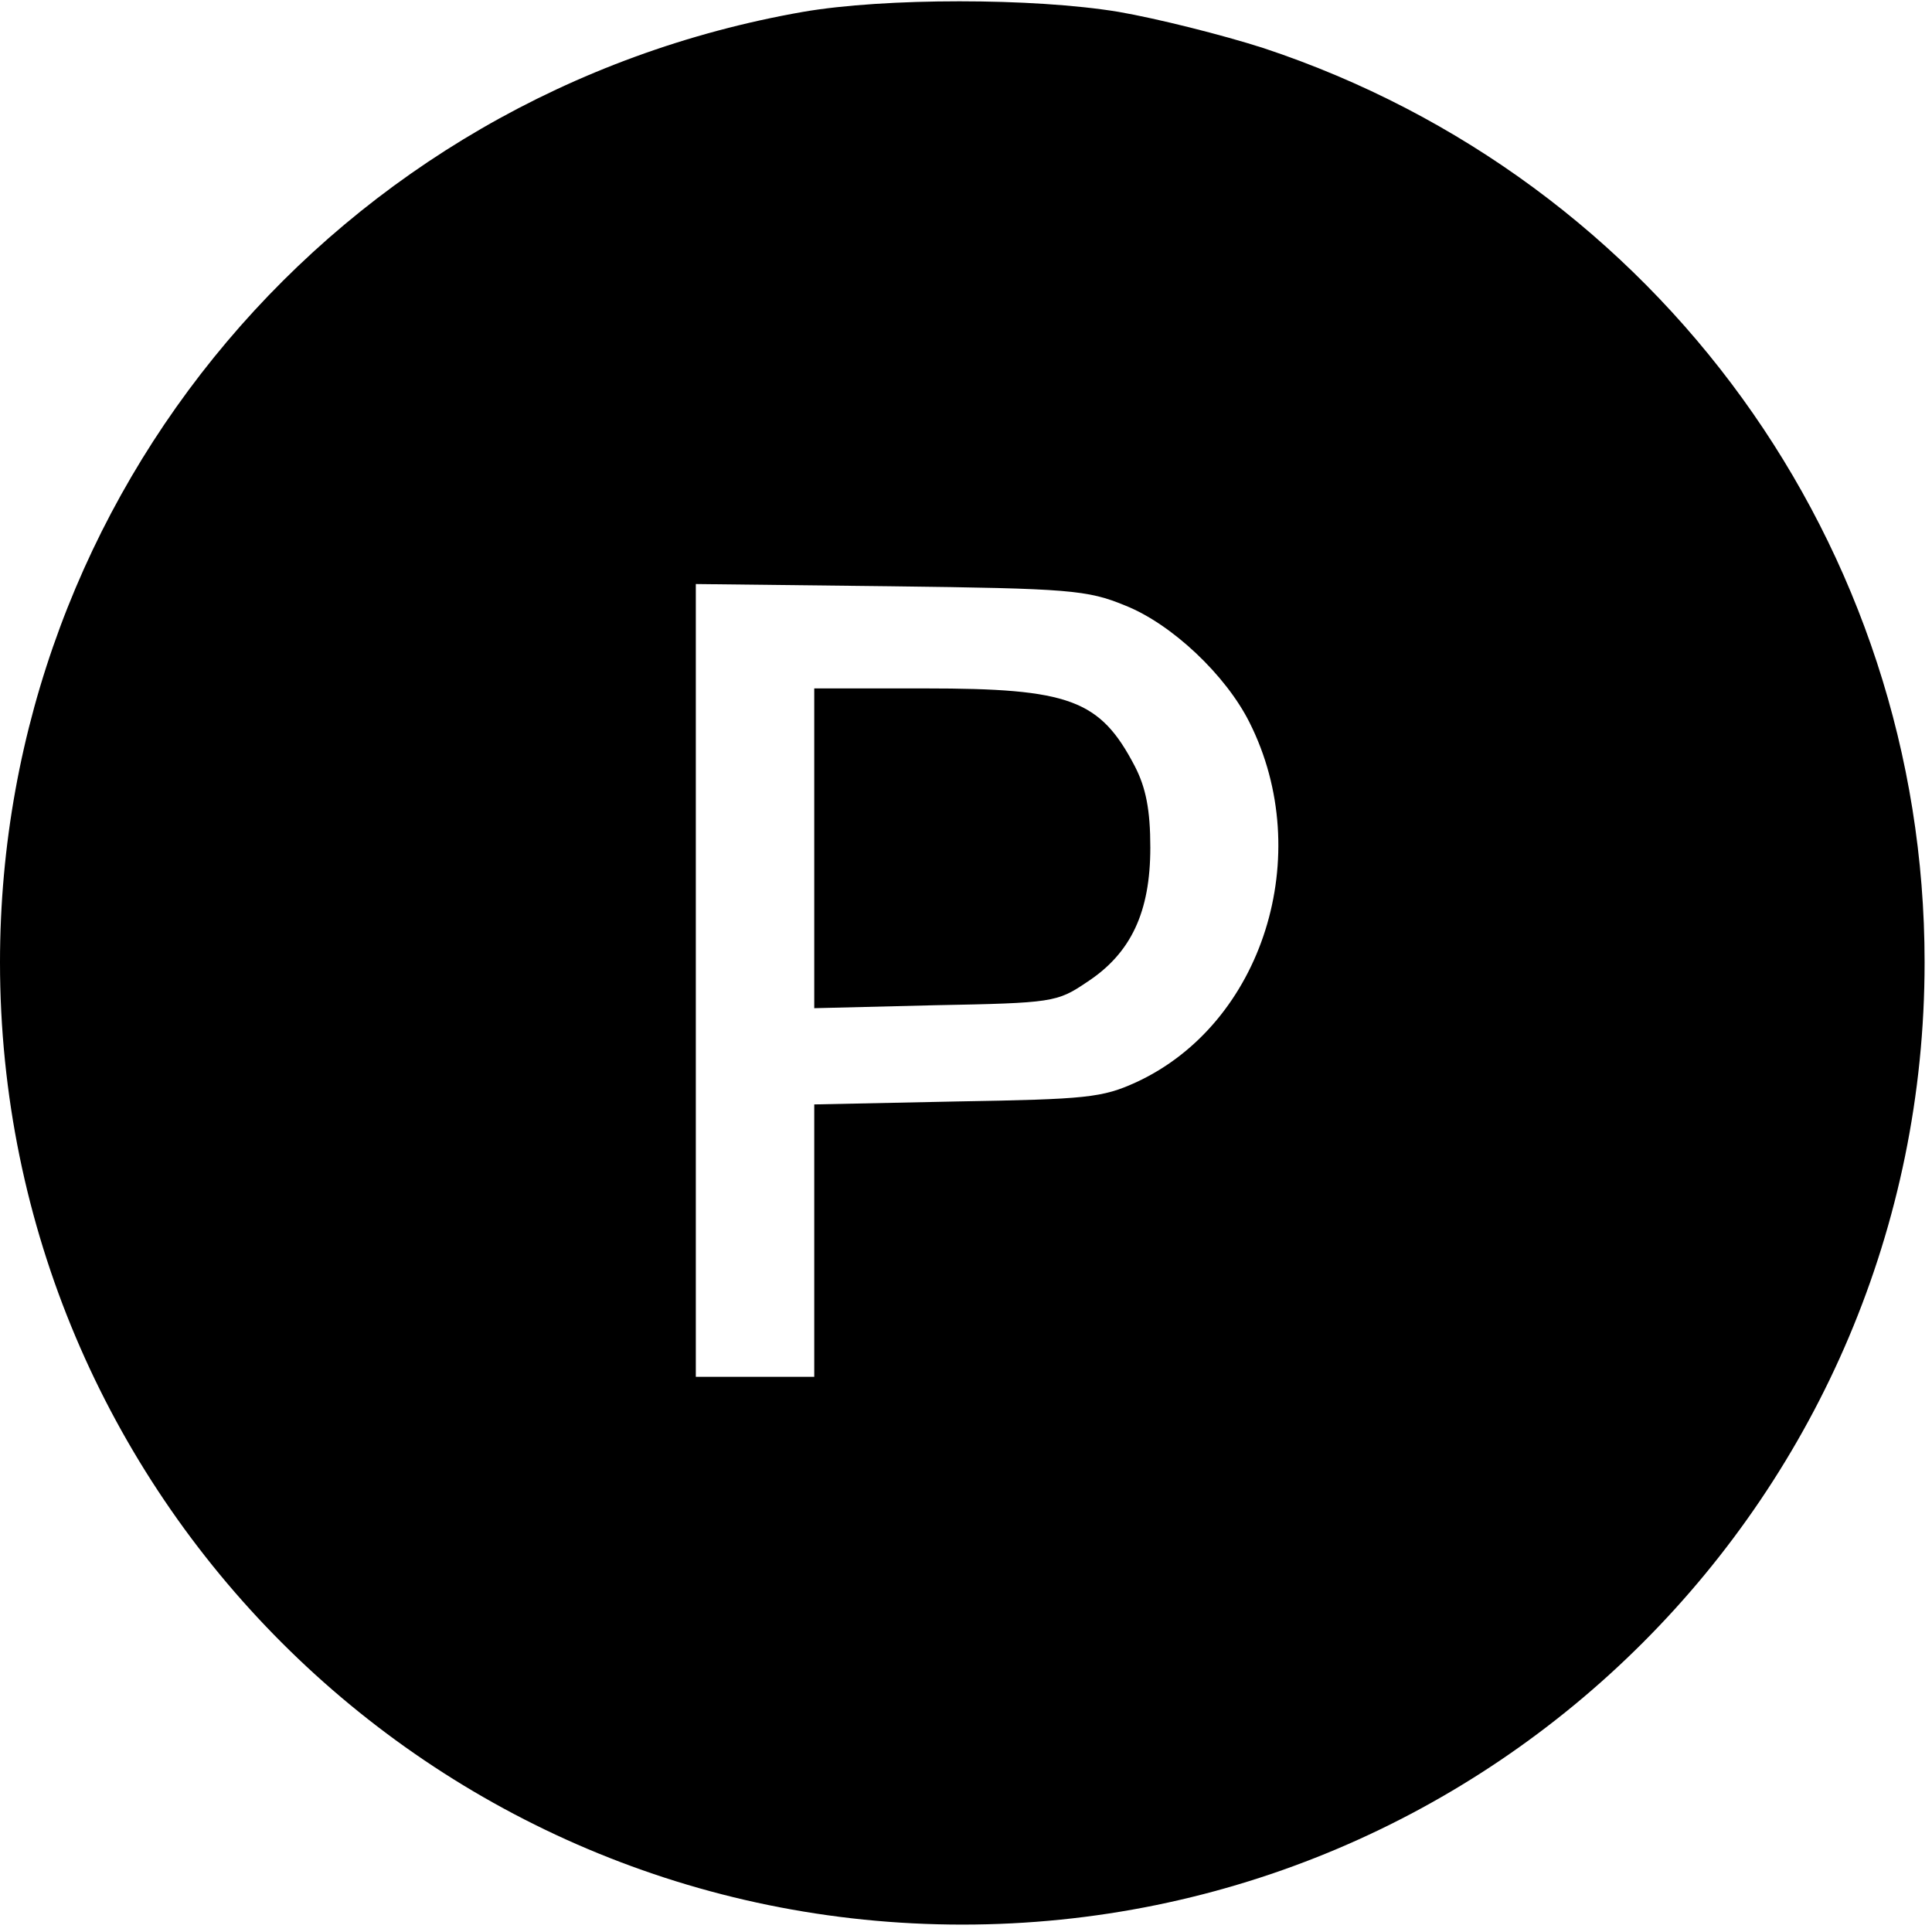
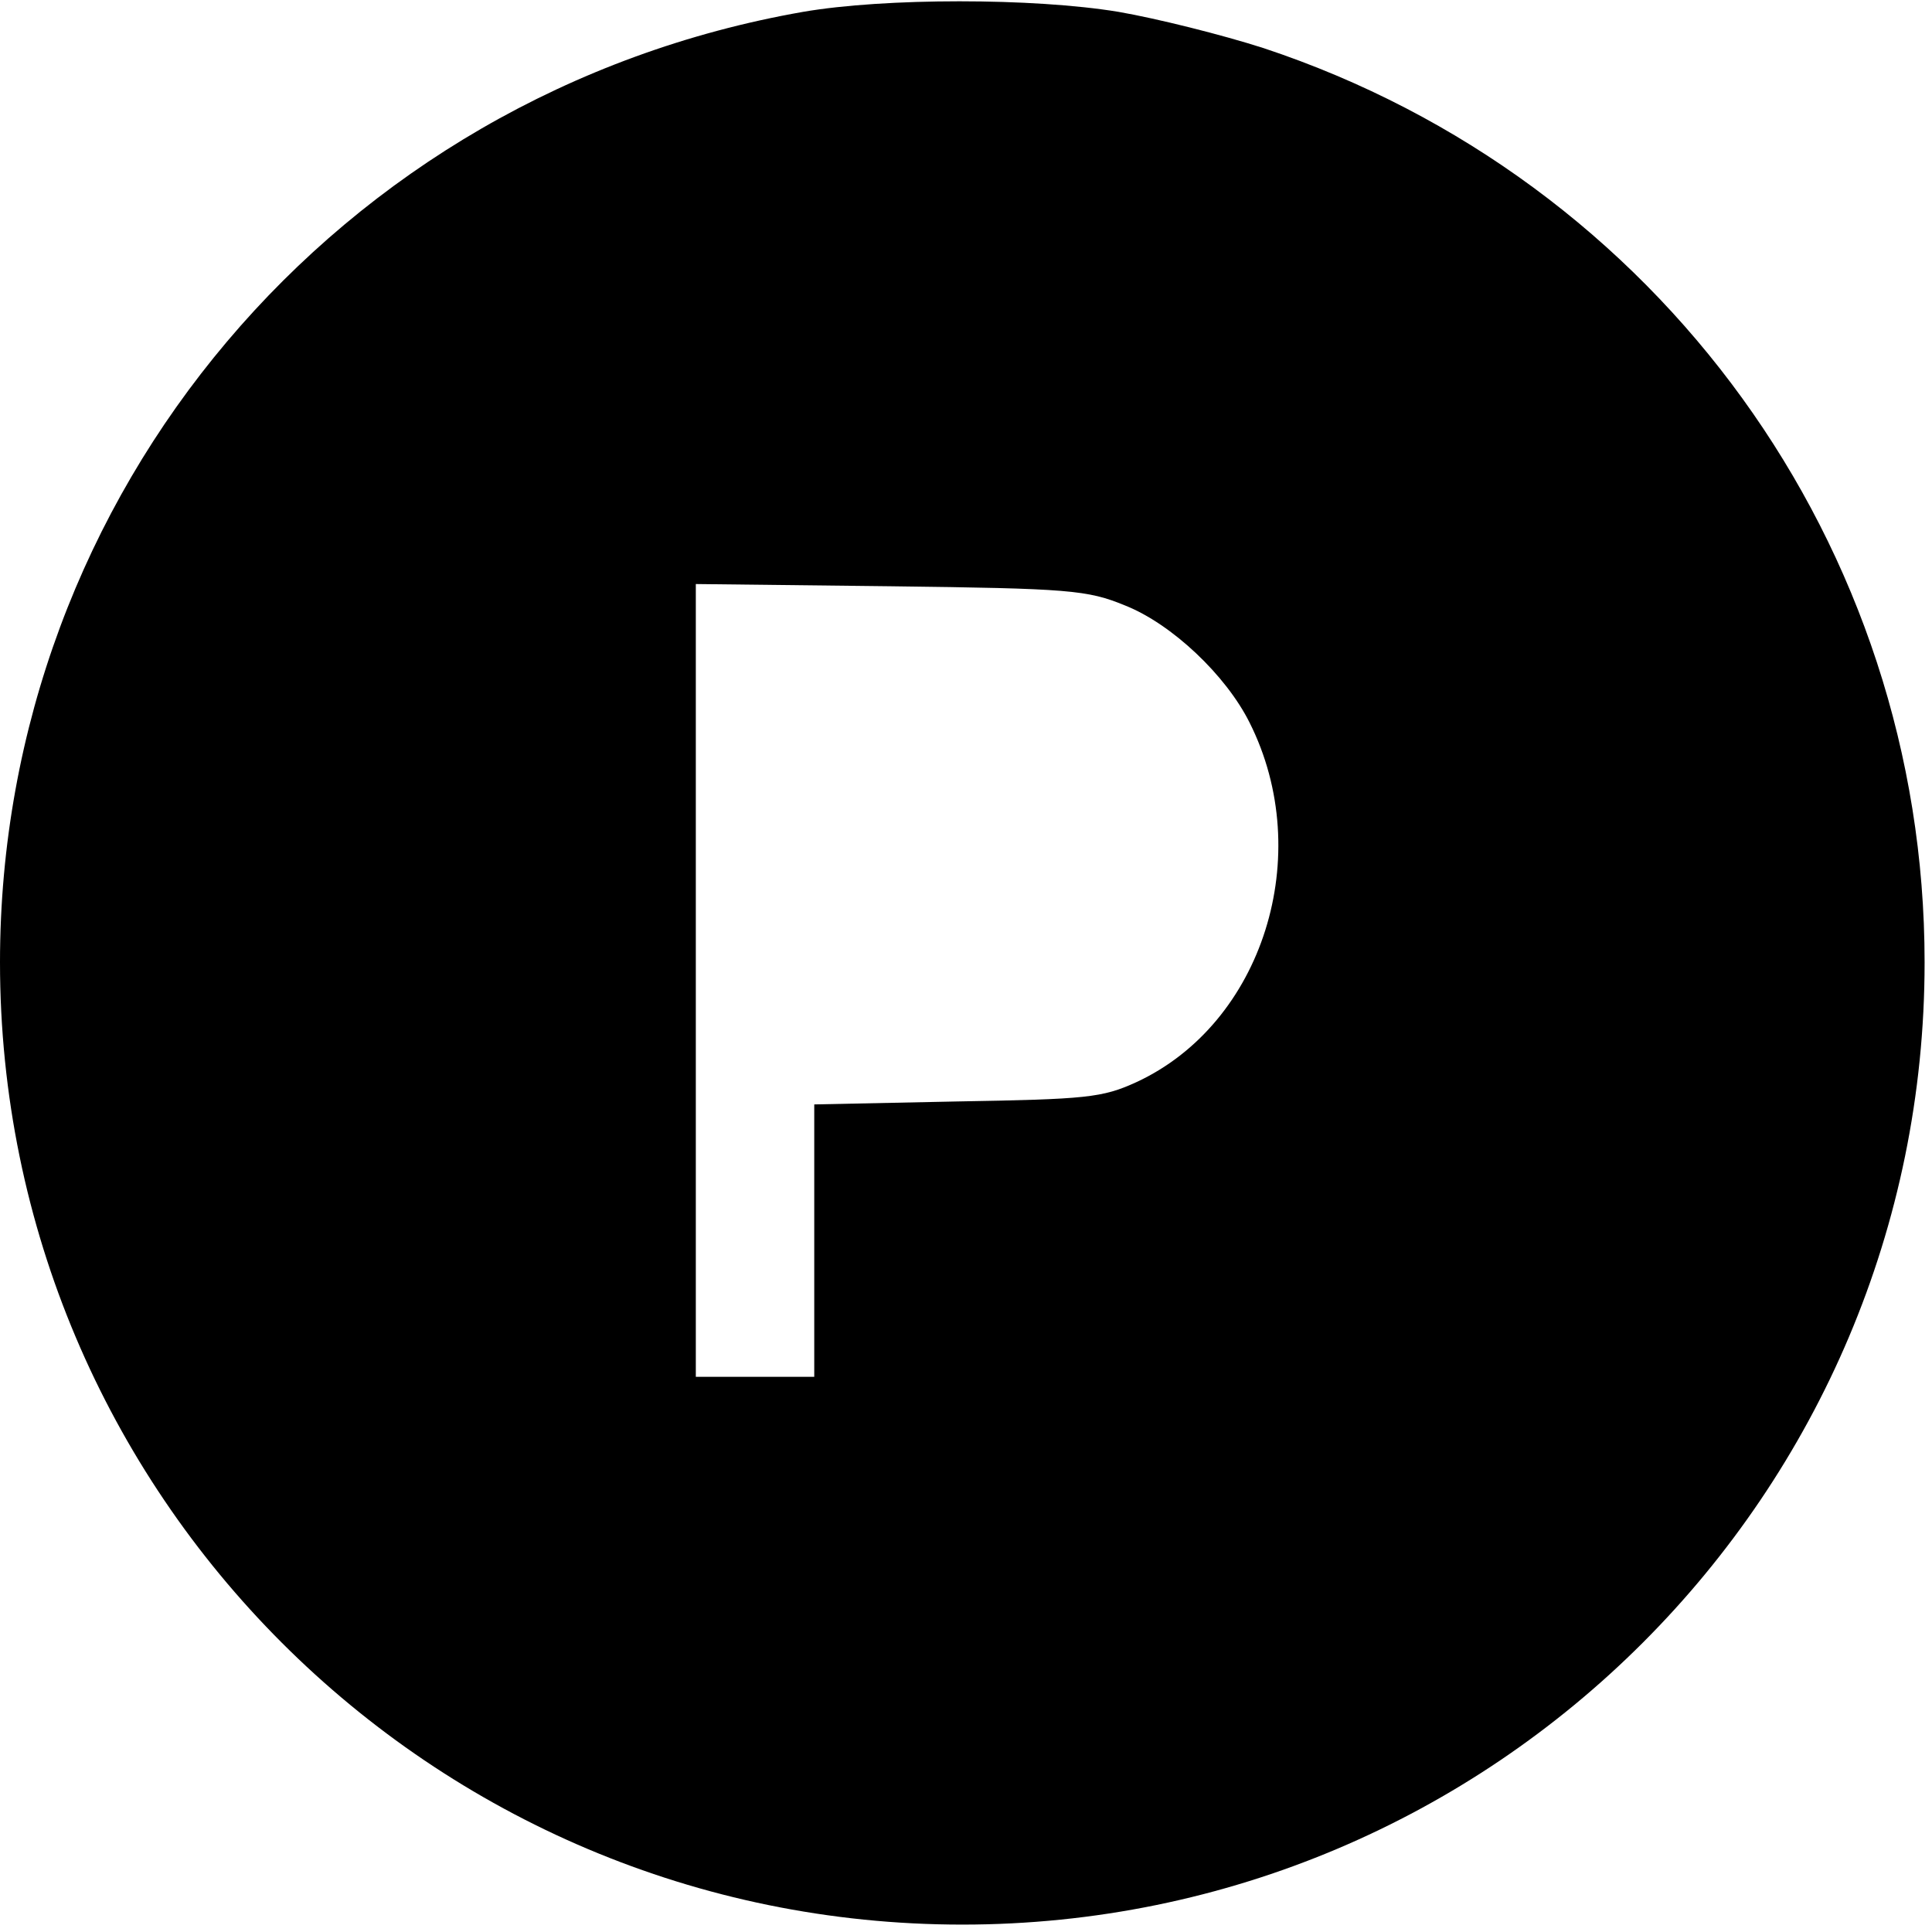
<svg xmlns="http://www.w3.org/2000/svg" version="1.0" width="261pt" height="261pt" viewBox="0 0 261 261" preserveAspectRatio="xMidYMid meet">
  <g transform="translate(0,261) scale(0.1,-0.1)" fill="#000000" stroke="none">
    <path d="M1085 2594 c-629 -110 -1085 -650 -1085 -1284 0 -718 582 -1300 1300 -1300 718 0 1300 582 1300 1300 0 562 -359 1058 -893 1235 -56 18 -144 40 -196 49 -115 19 -316 19 -426 0z m435 -802 c63 -25 136 -94 168 -158 90 -179 18 -407 -153 -486 -46 -21 -67 -23 -242 -26 l-193 -4 0 -184 0 -184 -80 0 -80 0 0 536 0 535 263 -3 c242 -3 266 -5 317 -26z" />
-     <path d="M1100 1464 l0 -216 163 4 c159 3 165 4 205 31 60 39 86 95 86 182 0 51 -6 81 -21 110 -47 90 -88 105 -283 105 l-150 0 0 -216z" />
  </g>
</svg>